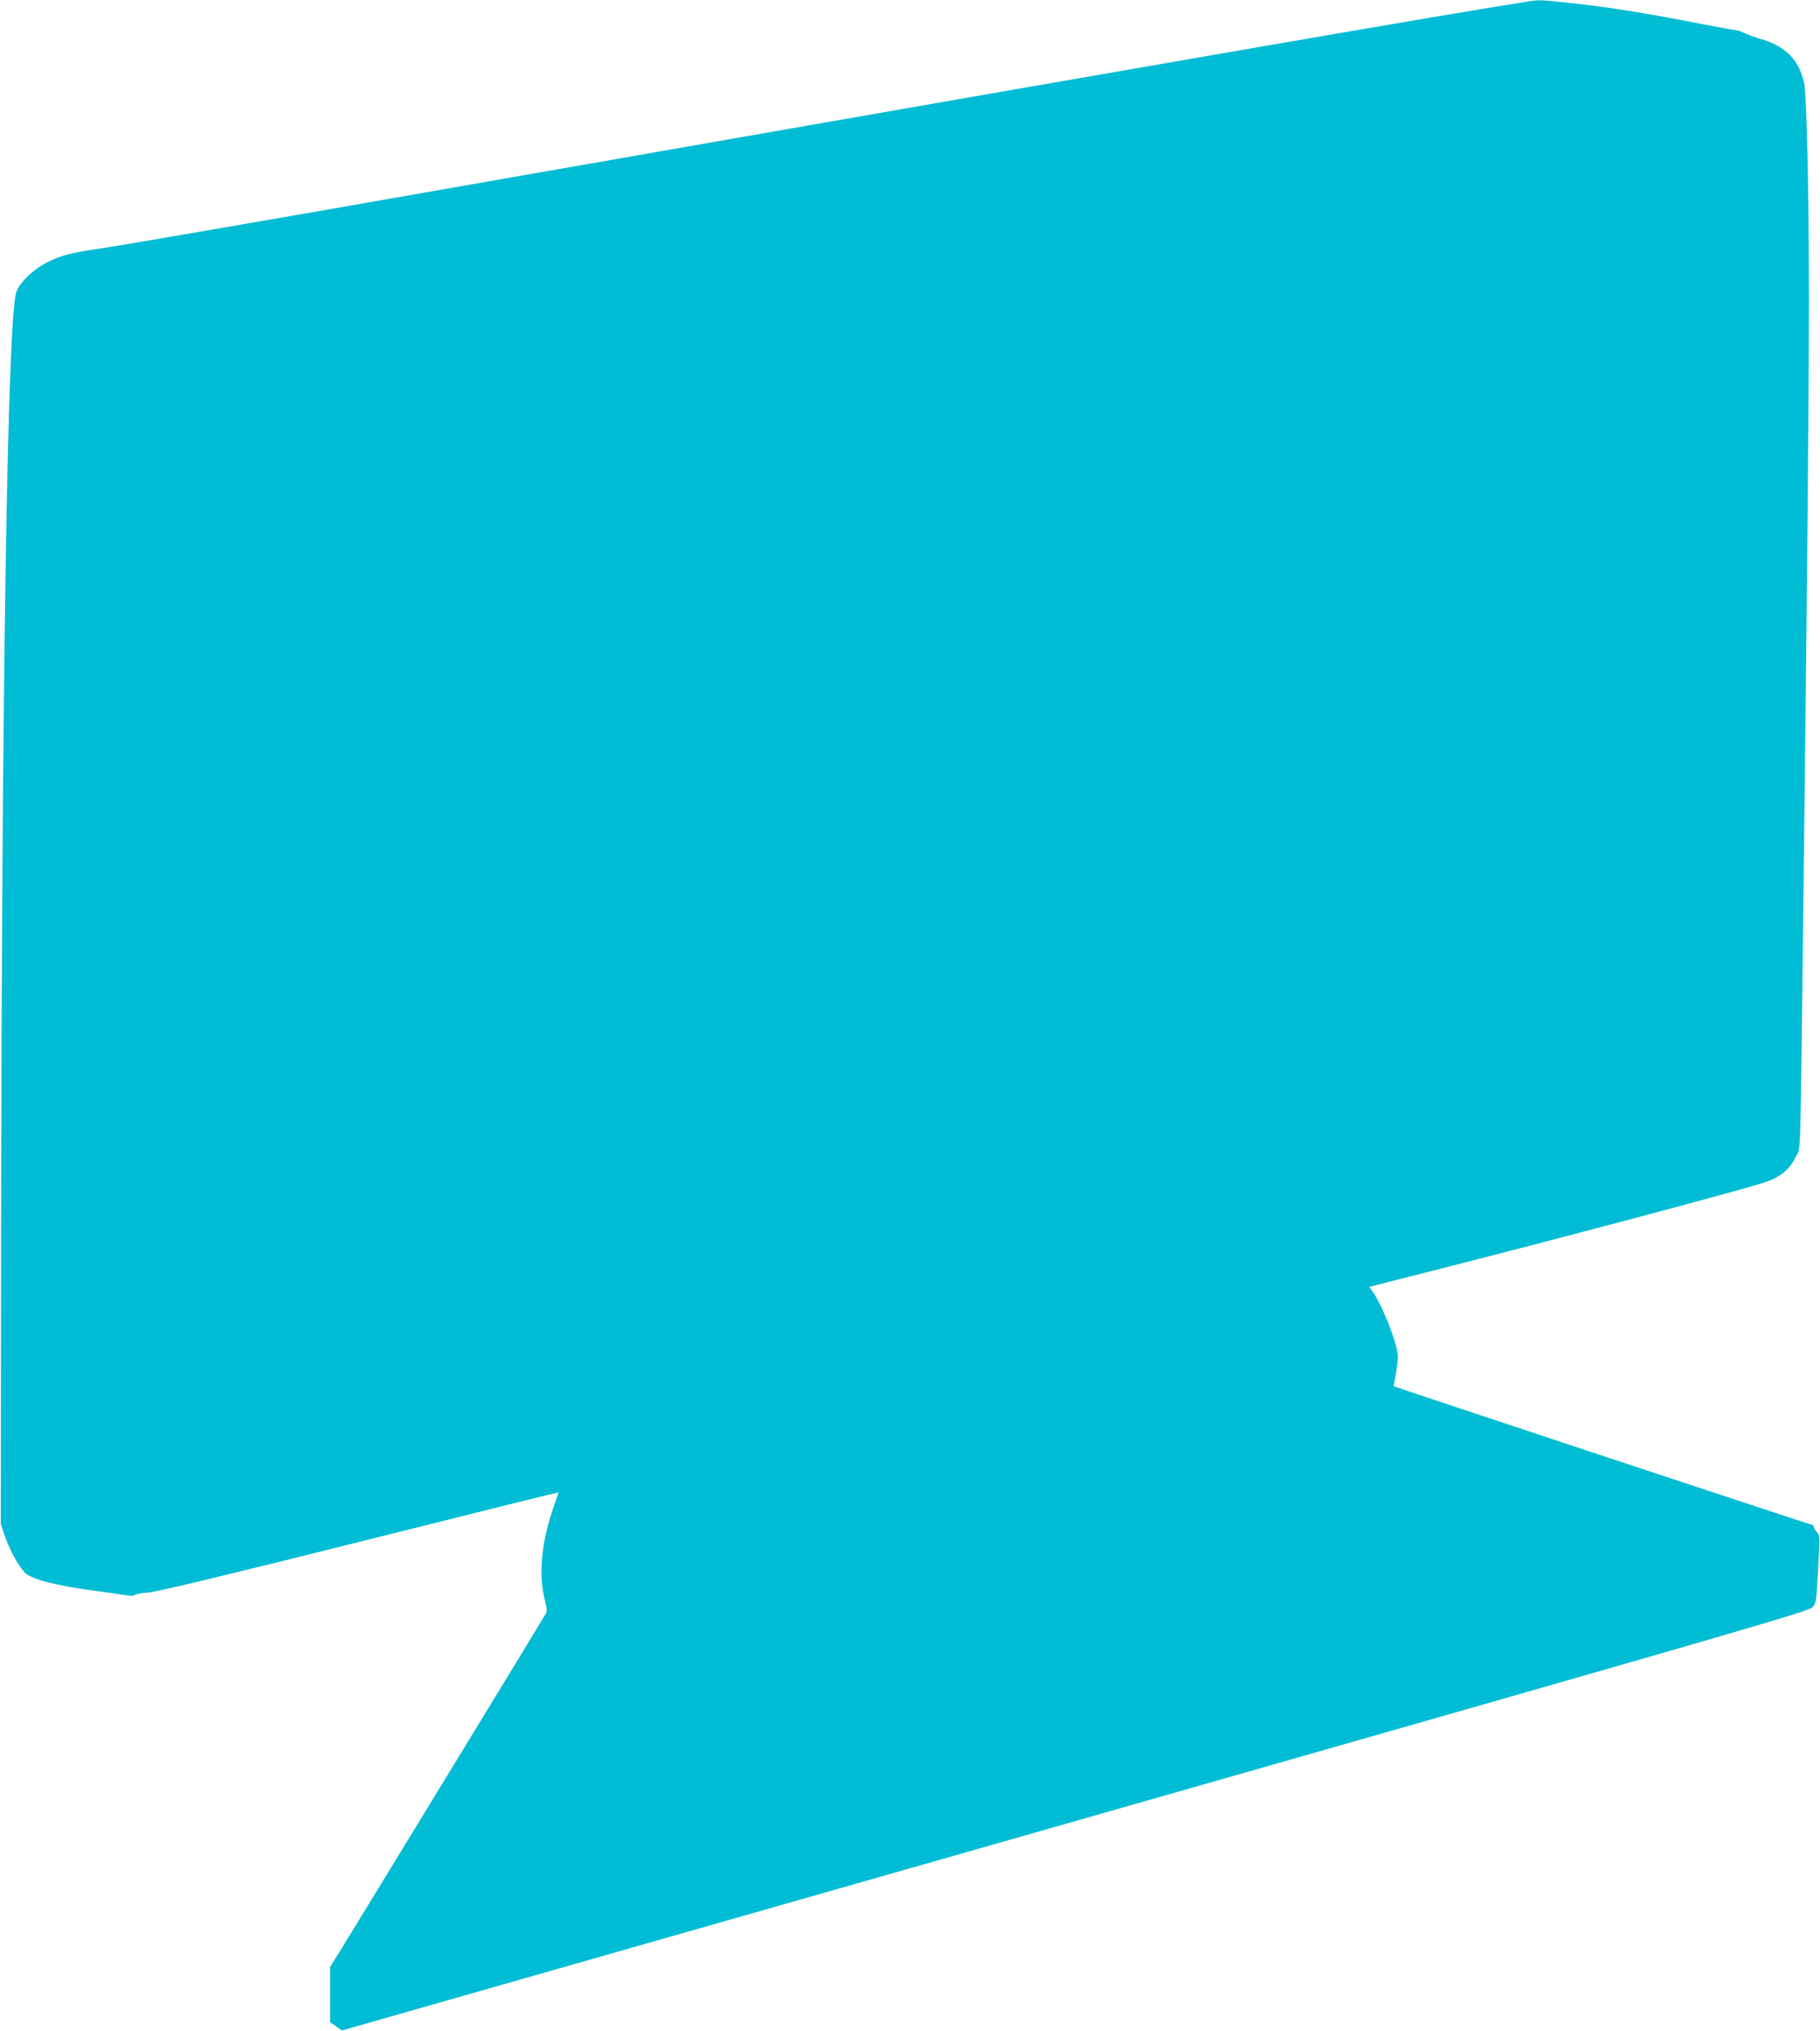
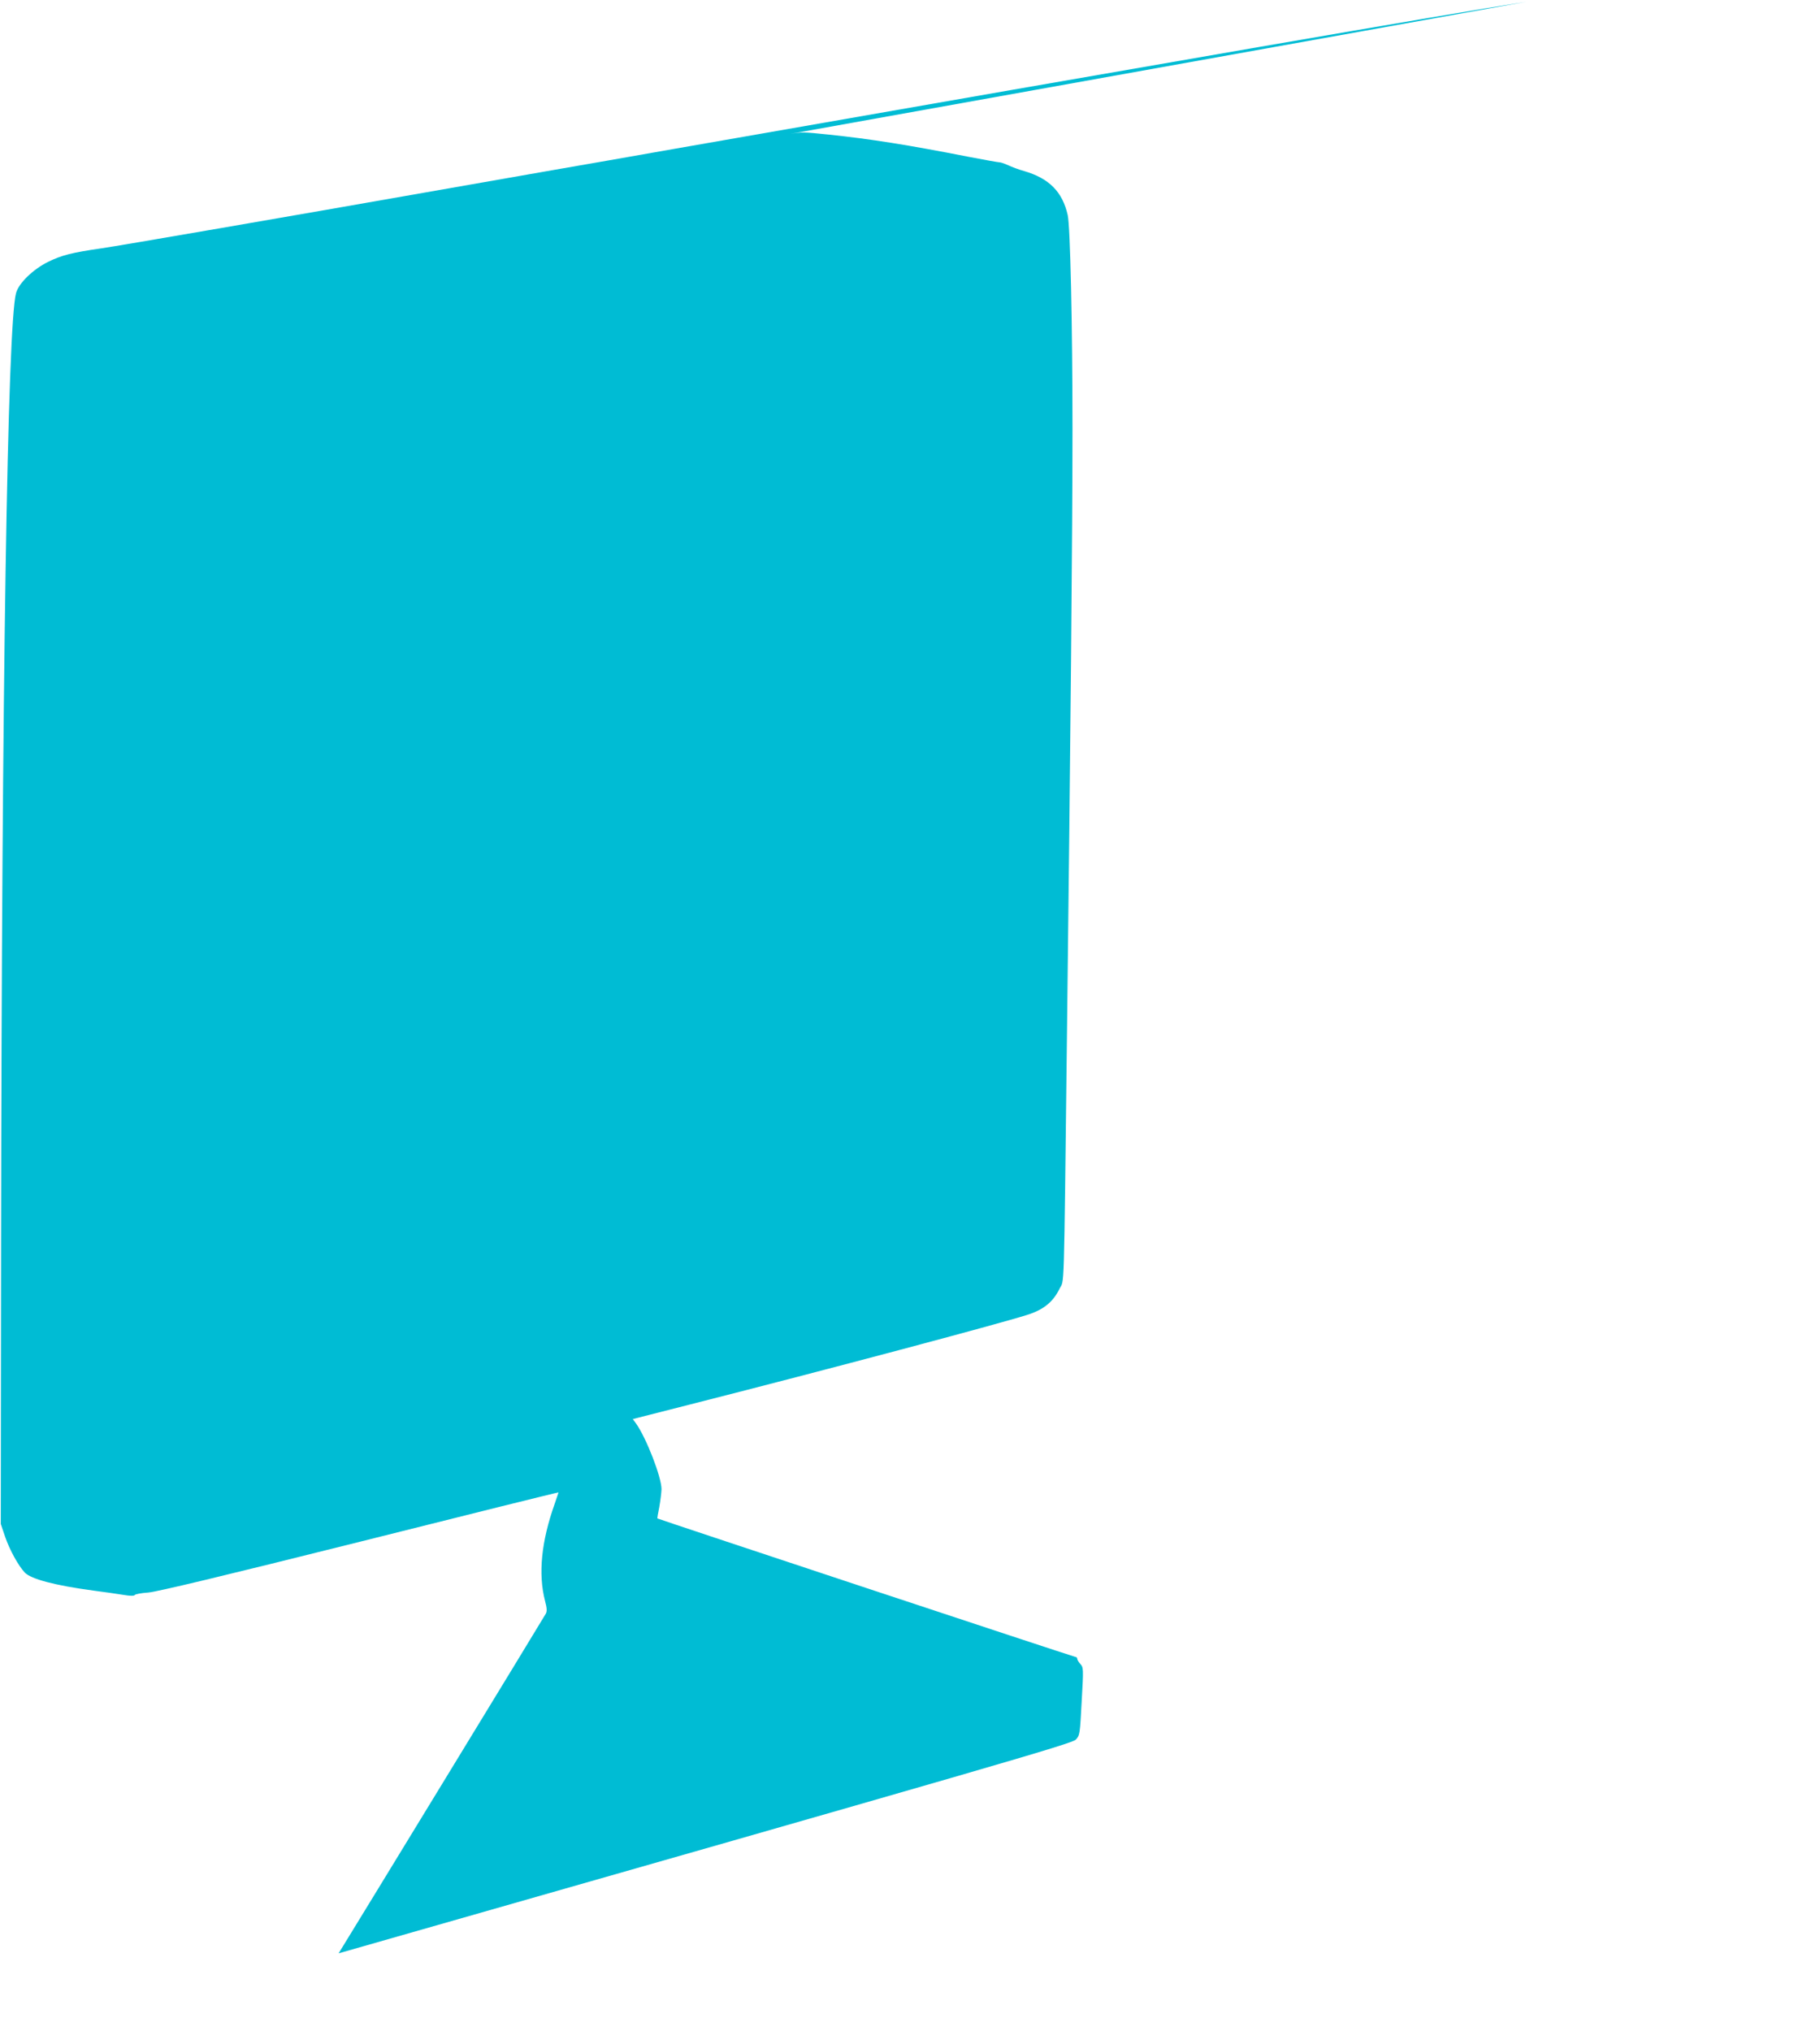
<svg xmlns="http://www.w3.org/2000/svg" version="1.0" width="1147pt" height="1280pt" viewBox="0 0 1147 1280" preserveAspectRatio="xMidYMid meet">
  <g transform="translate(0,1280) scale(0.1,-0.1)" fill="#00bcd4" stroke="none">
-     <path d="M9620 12789 c-551 -87 -2151 -364 -5375 -928 -220 -39 -580 -102 -800 -140 -220 -39 -530 -93 -690 -121 -903 -159 -2015 -351 -2115 -365 -187 -27 -250 -43 -336 -85 -94 -46 -187 -135 -203 -198 -54 -202 -90 -2472 -94 -5967 l-2 -1790 27 -80 c29 -84 83 -182 124 -226 40 -42 195 -82 434 -114 69 -9 154 -21 189 -27 41 -7 65 -7 70 -1 3 6 42 13 86 16 56 5 454 100 1333 320 688 173 1252 313 1252 311 0 -1 -11 -33 -24 -71 -85 -239 -105 -443 -61 -613 12 -45 13 -65 5 -80 -14 -26 -1234 -2025 -1306 -2141 l-54 -86 0 -174 0 -174 38 -26 37 -26 4620 1319 c4164 1189 4623 1322 4646 1347 25 27 26 33 37 241 12 208 11 214 -8 235 -11 12 -20 27 -20 33 0 7 -5 12 -11 12 -10 0 -2631 869 -2635 873 -1 1 4 34 12 72 7 39 13 89 14 112 0 76 -95 322 -161 415 l-20 27 38 10 c21 5 164 42 318 81 870 221 1947 508 2130 566 102 32 162 81 202 162 33 69 28 -97 48 1587 23 1916 35 3185 35 3835 0 653 -14 1274 -30 1347 -33 147 -117 232 -275 278 -33 9 -78 26 -99 36 -22 10 -47 19 -56 19 -9 0 -97 16 -196 35 -383 75 -615 112 -883 140 -157 16 -162 17 -241 4z" />
+     <path d="M9620 12789 c-551 -87 -2151 -364 -5375 -928 -220 -39 -580 -102 -800 -140 -220 -39 -530 -93 -690 -121 -903 -159 -2015 -351 -2115 -365 -187 -27 -250 -43 -336 -85 -94 -46 -187 -135 -203 -198 -54 -202 -90 -2472 -94 -5967 l-2 -1790 27 -80 c29 -84 83 -182 124 -226 40 -42 195 -82 434 -114 69 -9 154 -21 189 -27 41 -7 65 -7 70 -1 3 6 42 13 86 16 56 5 454 100 1333 320 688 173 1252 313 1252 311 0 -1 -11 -33 -24 -71 -85 -239 -105 -443 -61 -613 12 -45 13 -65 5 -80 -14 -26 -1234 -2025 -1306 -2141 c4164 1189 4623 1322 4646 1347 25 27 26 33 37 241 12 208 11 214 -8 235 -11 12 -20 27 -20 33 0 7 -5 12 -11 12 -10 0 -2631 869 -2635 873 -1 1 4 34 12 72 7 39 13 89 14 112 0 76 -95 322 -161 415 l-20 27 38 10 c21 5 164 42 318 81 870 221 1947 508 2130 566 102 32 162 81 202 162 33 69 28 -97 48 1587 23 1916 35 3185 35 3835 0 653 -14 1274 -30 1347 -33 147 -117 232 -275 278 -33 9 -78 26 -99 36 -22 10 -47 19 -56 19 -9 0 -97 16 -196 35 -383 75 -615 112 -883 140 -157 16 -162 17 -241 4z" />
  </g>
</svg>